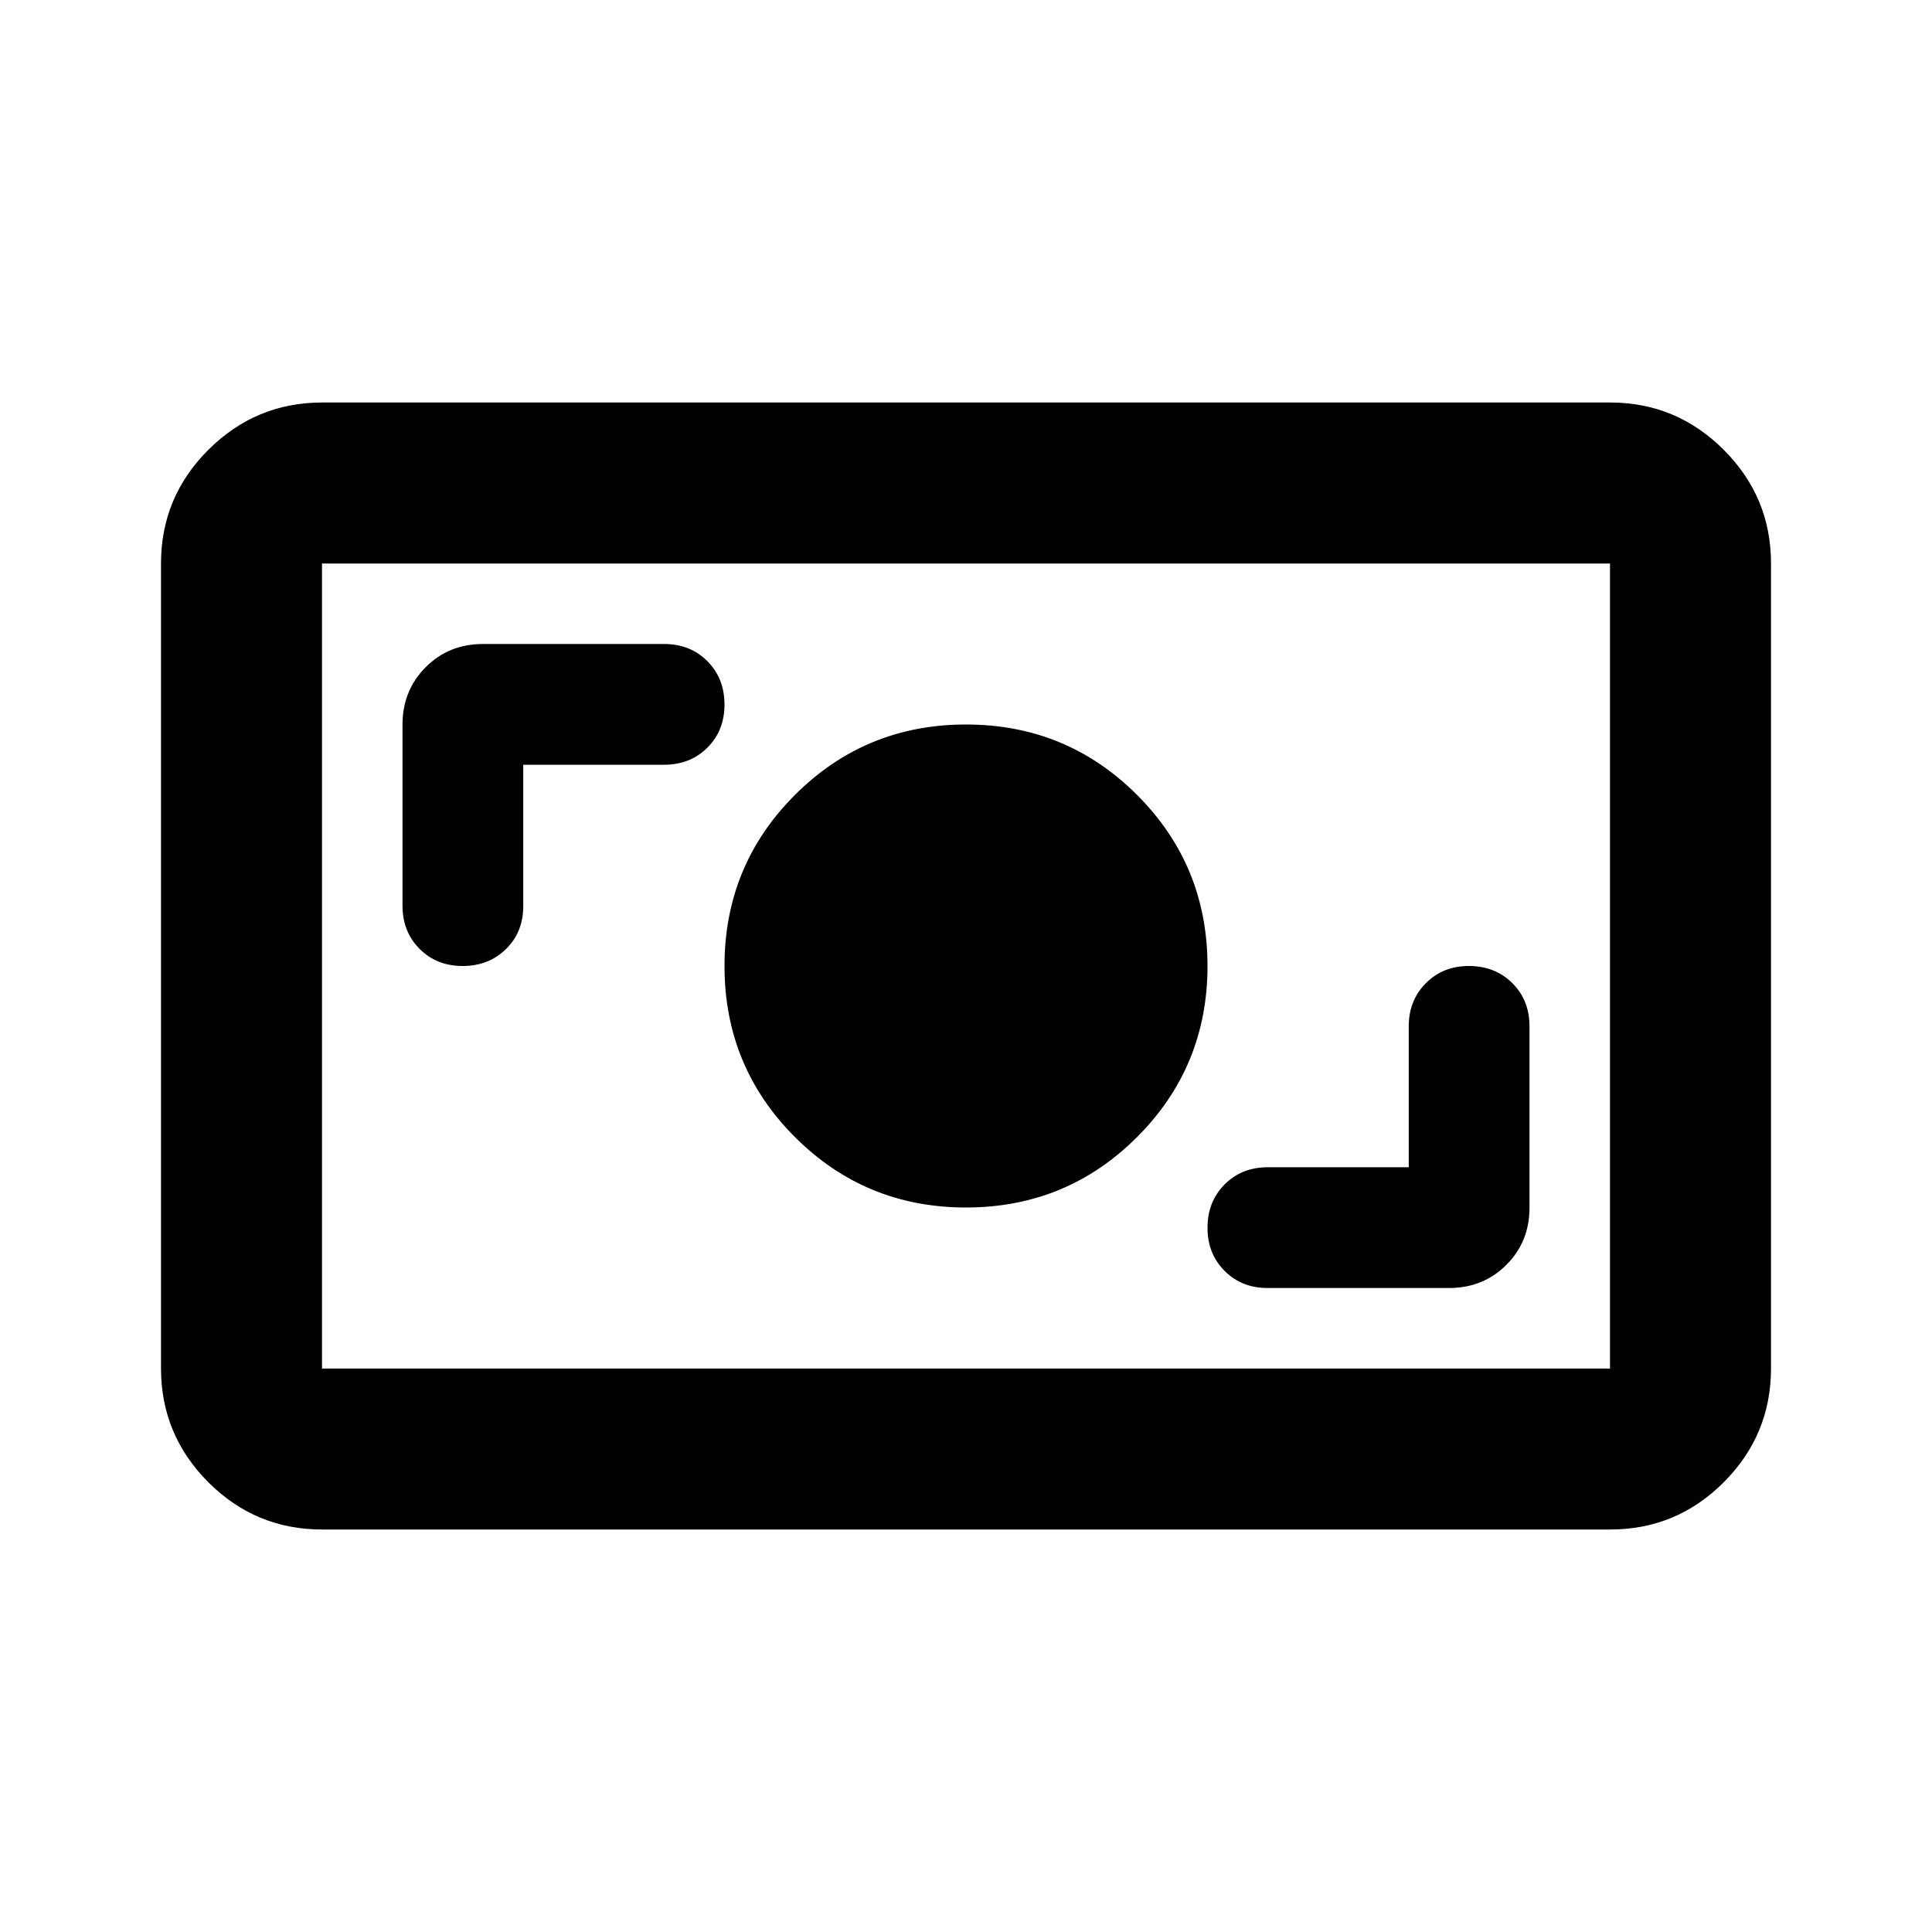
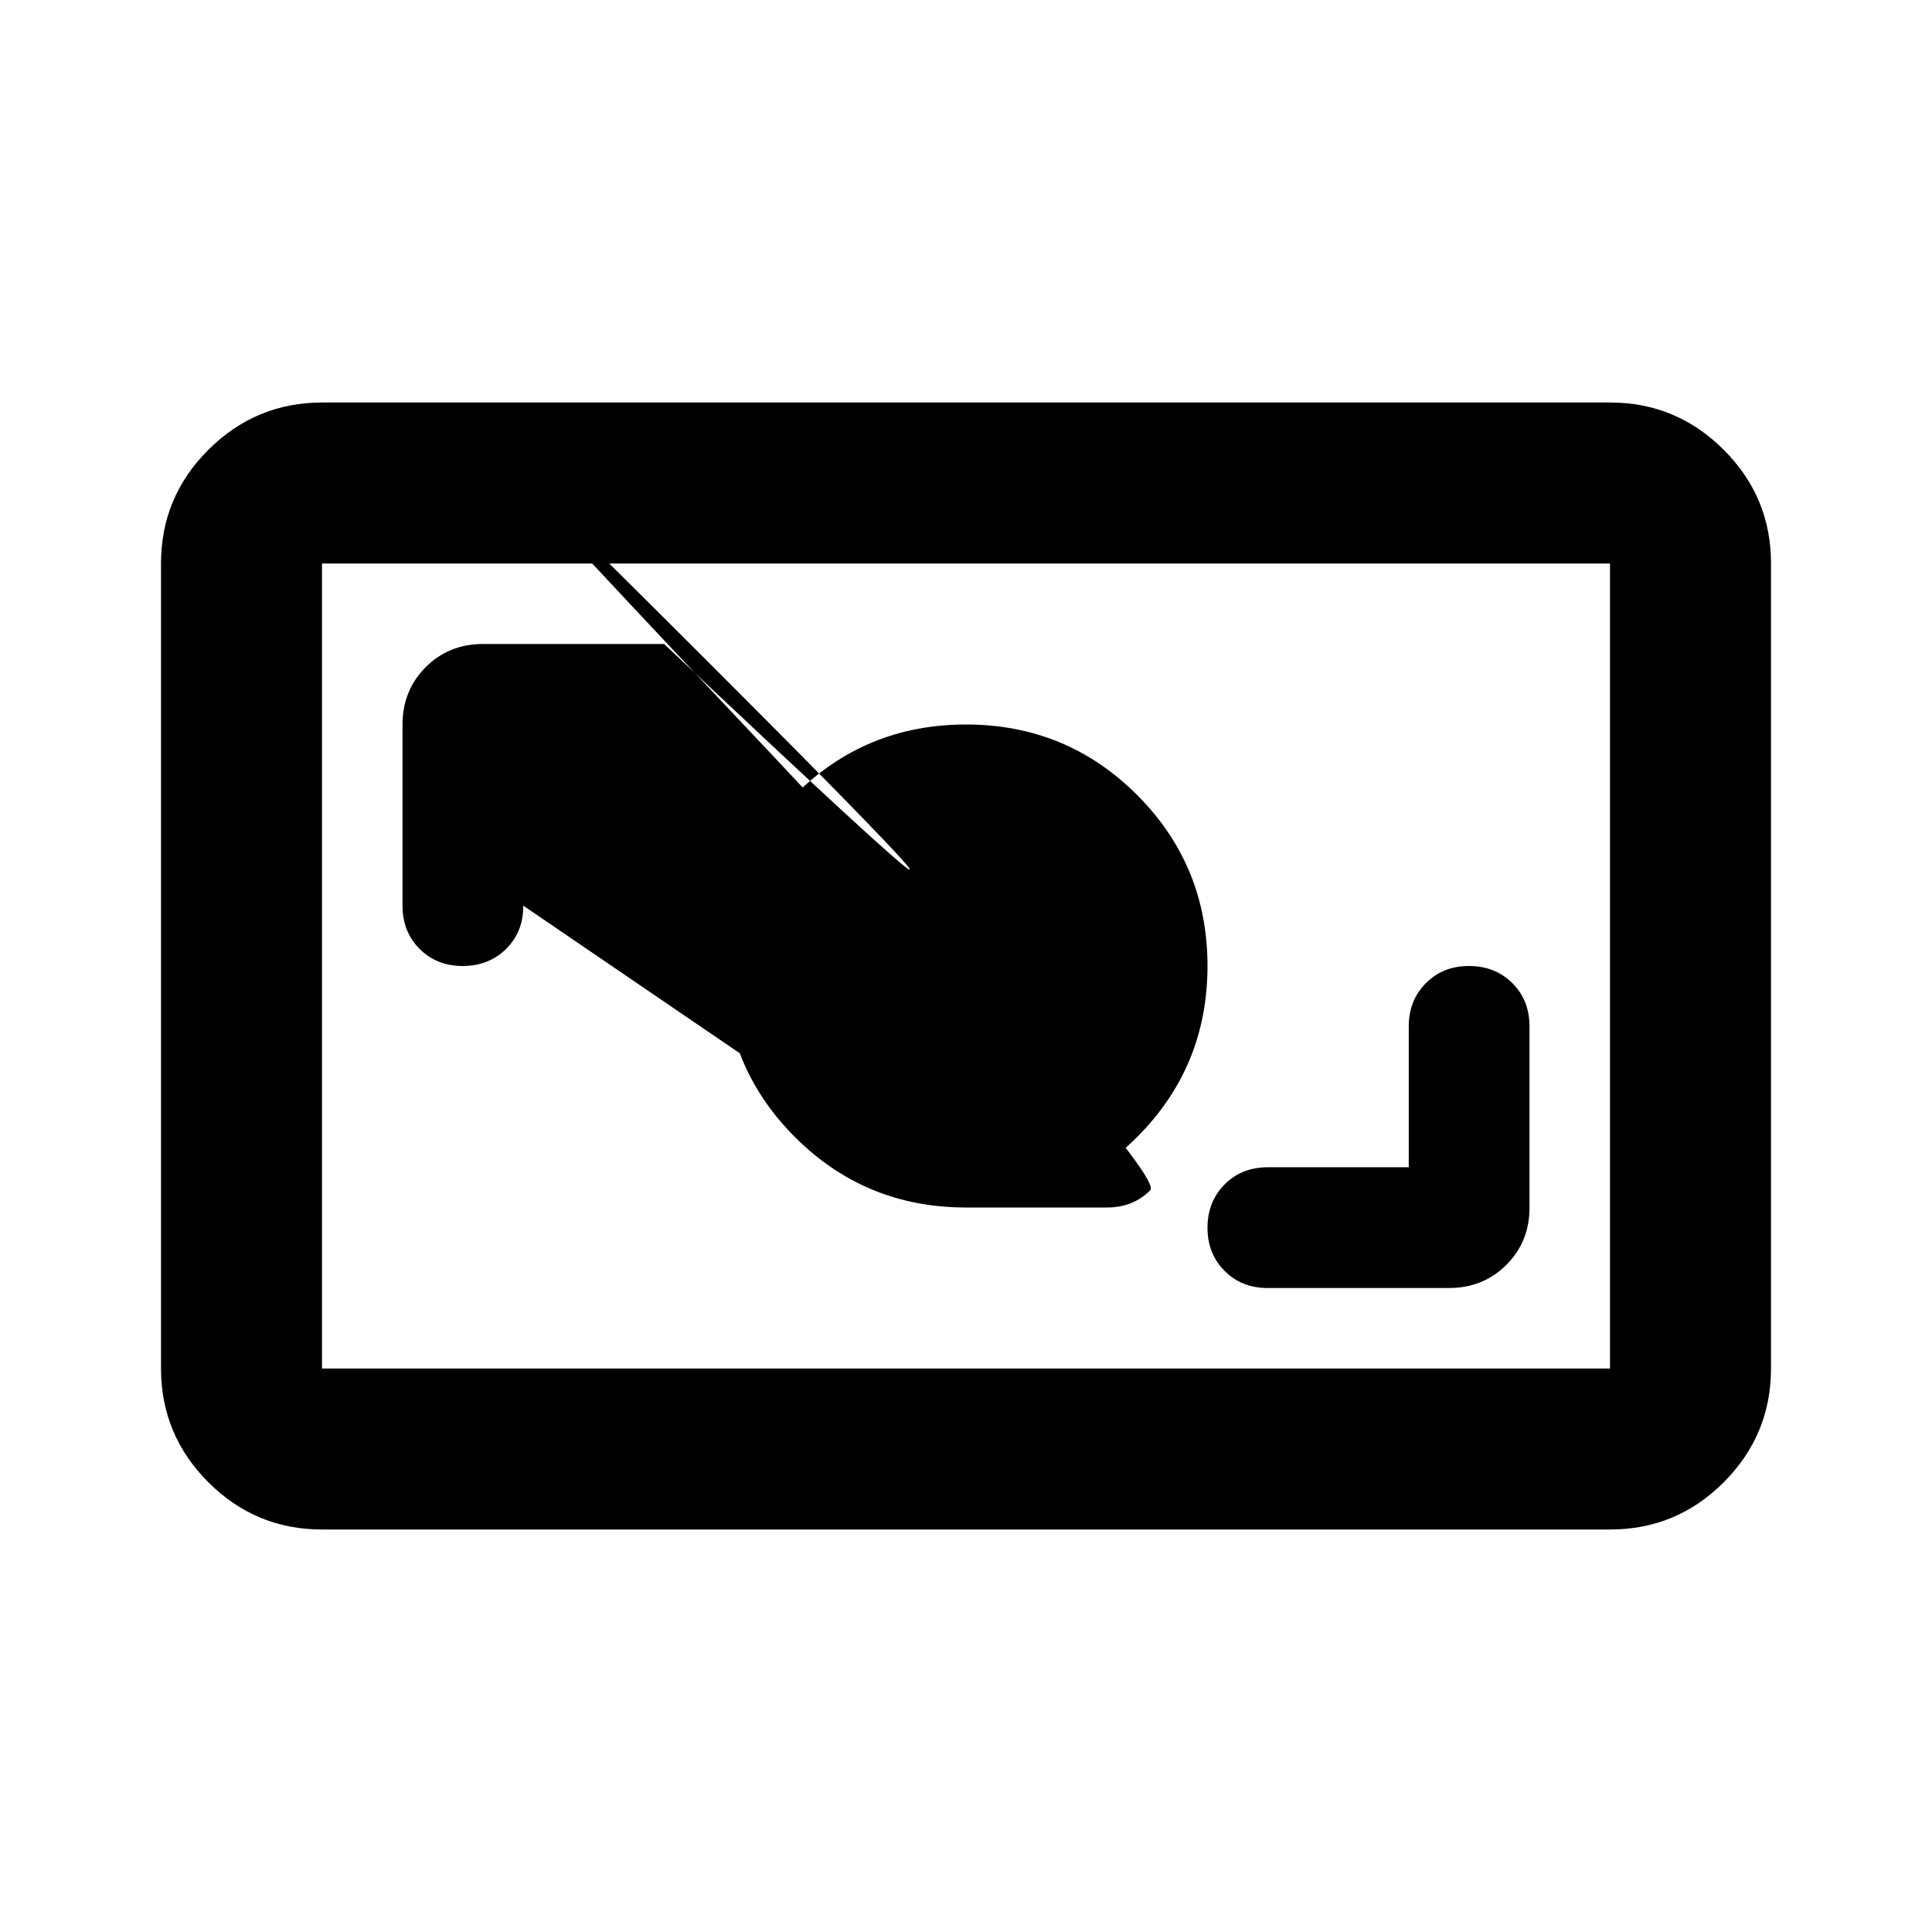
<svg xmlns="http://www.w3.org/2000/svg" width="800" height="800" viewBox="0 0 24 24">
-   <path fill="currentColor" d="M4 19q-.825 0-1.412-.587T2 17V7q0-.825.588-1.412T4 5h16q.825 0 1.413.588T22 7v10q0 .825-.587 1.413T20 19zm0-2h16V7H4zm13.5-2.5h-1.75q-.325 0-.537.213T15 15.25t.213.538t.537.212H18q.425 0 .713-.288T19 15v-2.25q0-.325-.213-.537T18.25 12t-.537.213t-.213.537zM12 15q1.25 0 2.125-.875T15 12t-.875-2.125T12 9t-2.125.875T9 12t.875 2.125T12 15M6.5 9.5h1.75q.325 0 .538-.213T9 8.75t-.213-.537T8.25 8H6q-.425 0-.712.288T5 9v2.25q0 .325.213.538T5.75 12t.538-.213t.212-.537zM4 17V7z" />
+   <path fill="currentColor" d="M4 19q-.825 0-1.412-.587T2 17V7q0-.825.588-1.412T4 5h16q.825 0 1.413.588T22 7v10q0 .825-.587 1.413T20 19zm0-2h16V7H4zm13.5-2.5h-1.75q-.325 0-.537.213T15 15.25t.213.538t.537.212H18q.425 0 .713-.288T19 15v-2.25q0-.325-.213-.537T18.25 12t-.537.213t-.213.537zM12 15q1.25 0 2.125-.875T15 12t-.875-2.125T12 9t-2.125.875T9 12t.875 2.125T12 15h1.75q.325 0 .538-.213T9 8.75t-.213-.537T8.25 8H6q-.425 0-.712.288T5 9v2.25q0 .325.213.538T5.75 12t.538-.213t.212-.537zM4 17V7z" />
</svg>